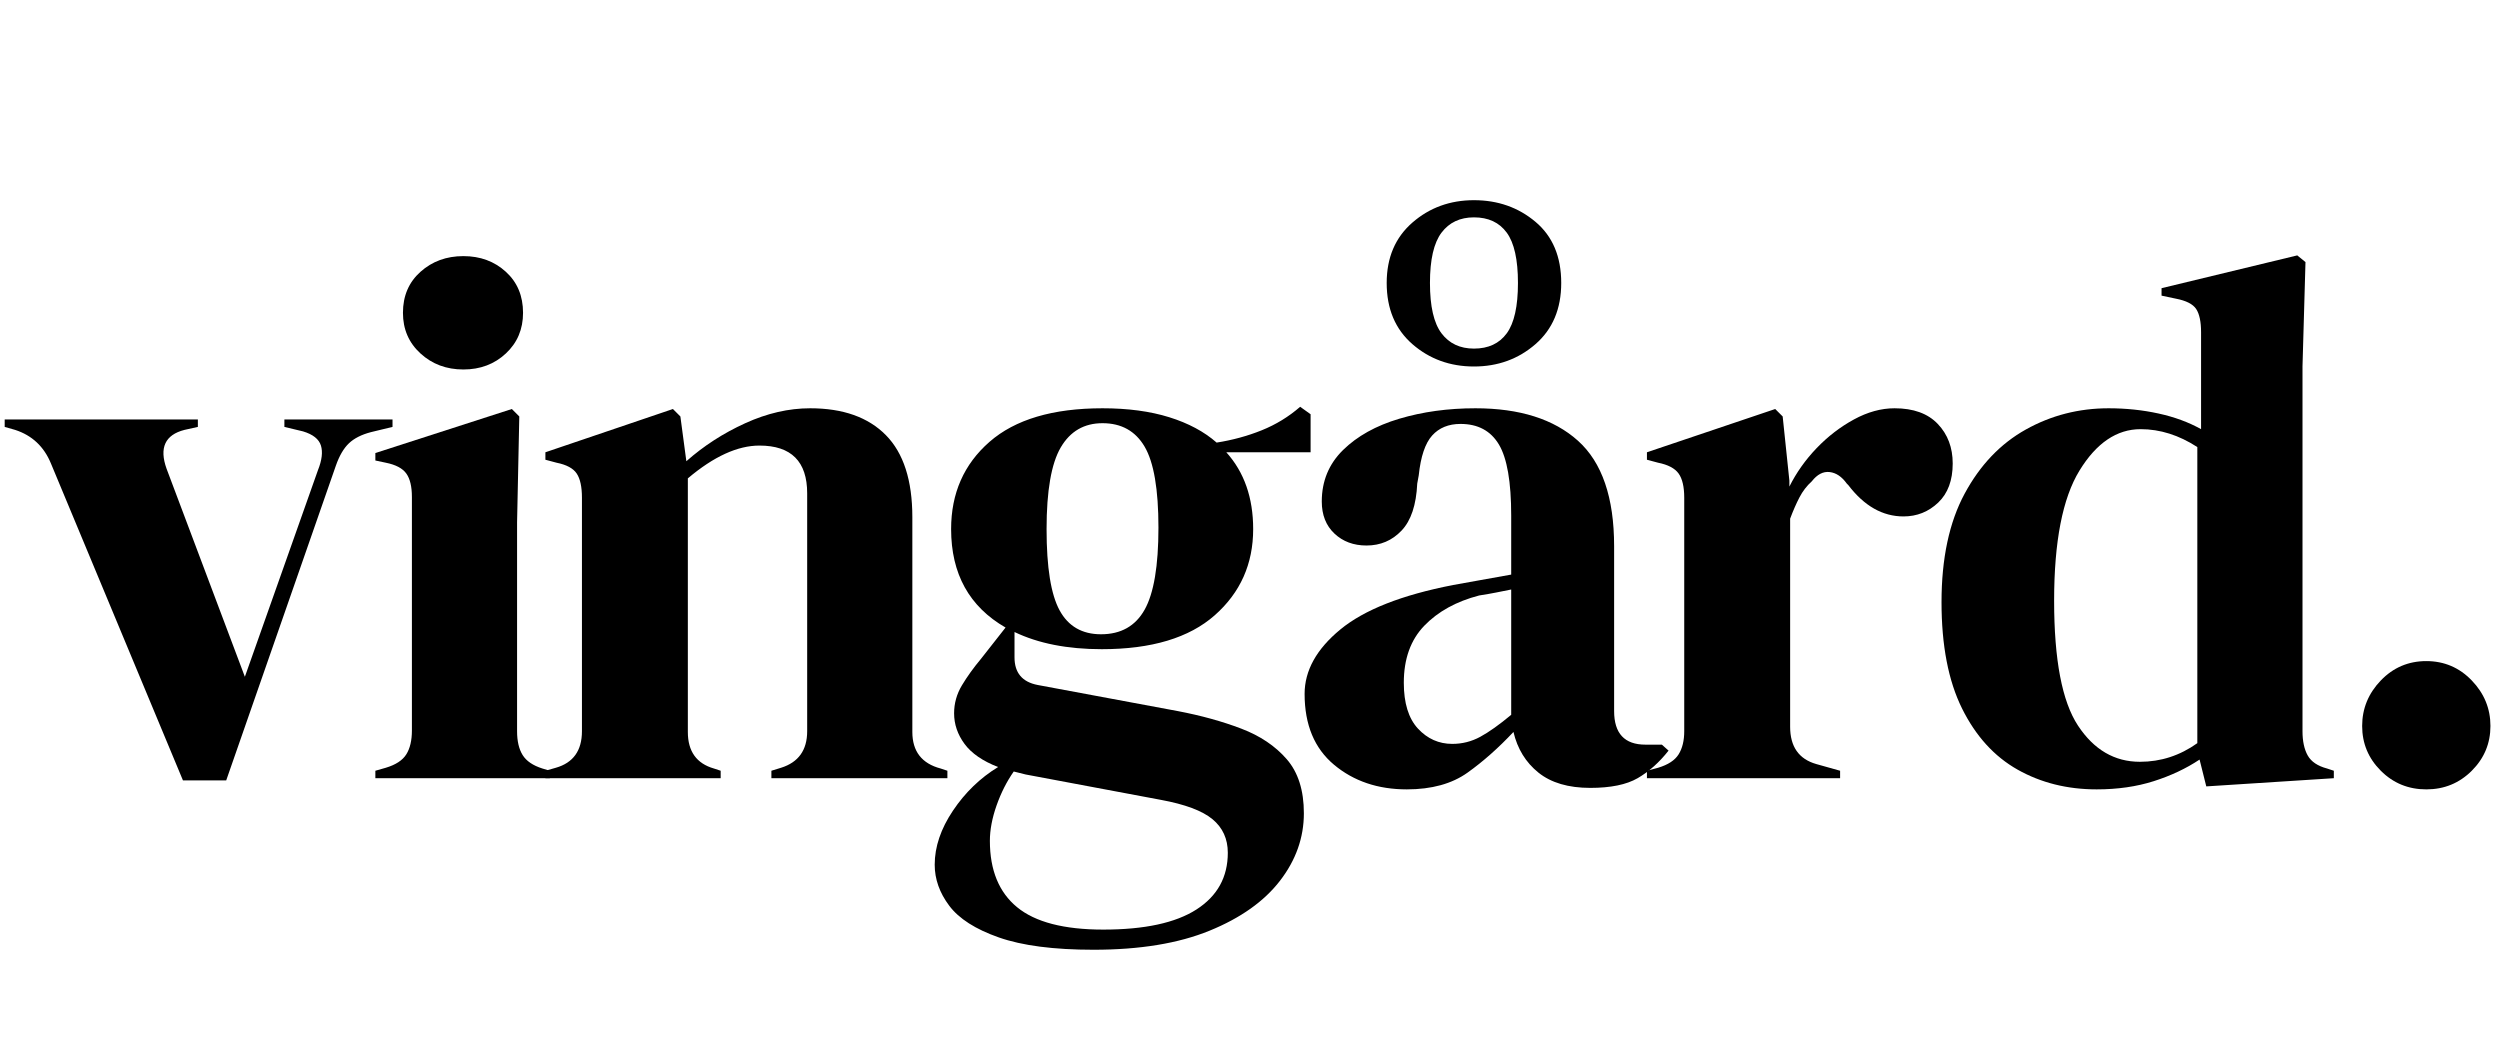
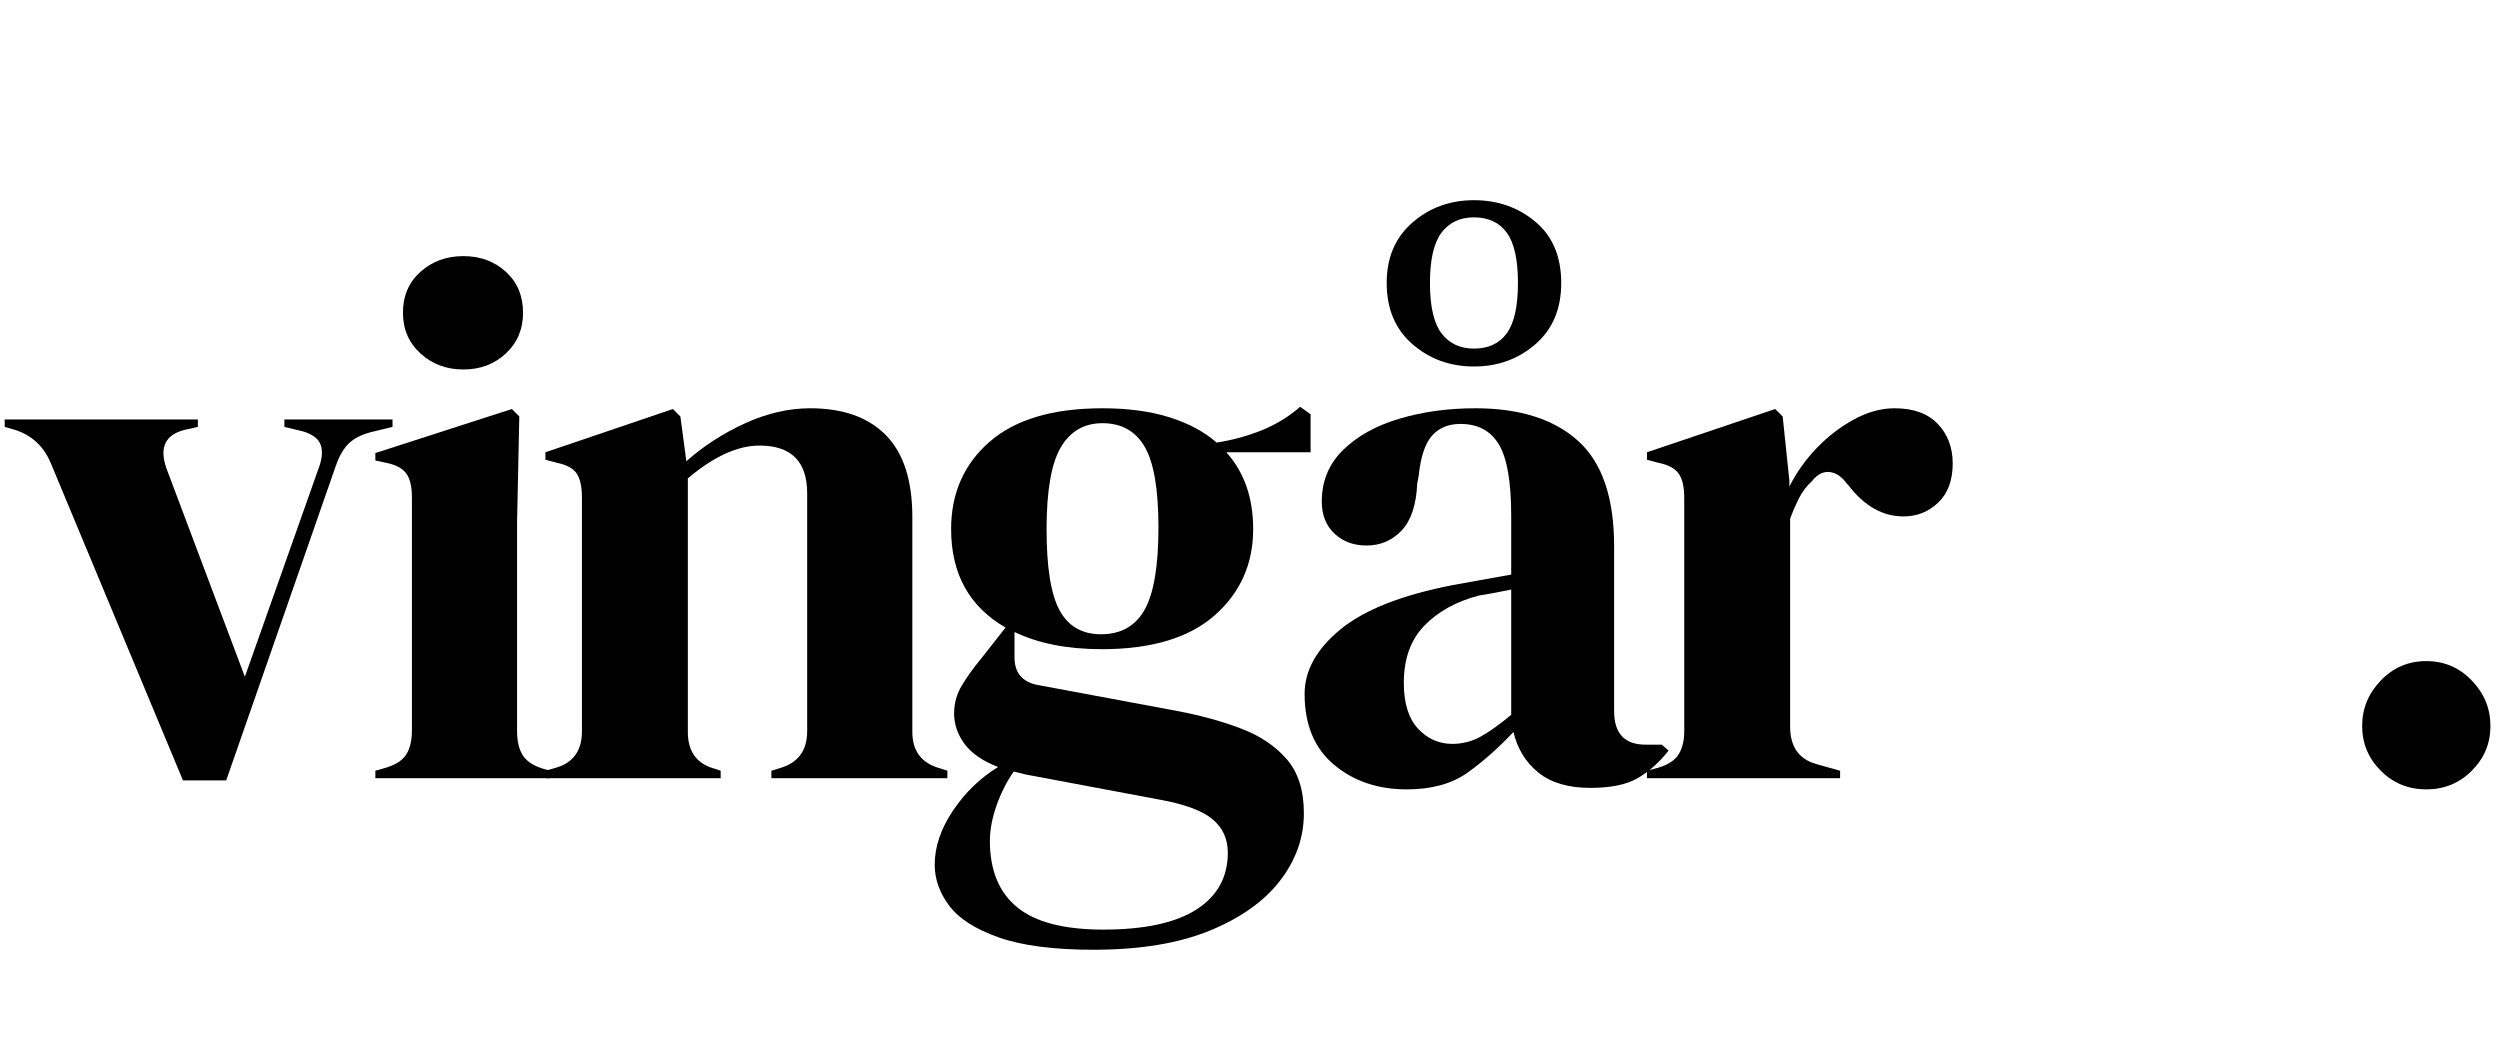
<svg xmlns="http://www.w3.org/2000/svg" width="1920" zoomAndPan="magnify" viewBox="0 0 1440 600" height="800" preserveAspectRatio="xMidYMid meet">
  <defs>
    <g />
  </defs>
  <g fill="rgb(0%, 0%, 0%)" fill-opacity="1">
    <g transform="translate(0.56, 448.245)">
      <g>
        <path d="M 104.828 1.281 L 28.781 -181.281 C 24.77 -191.02 17.895 -197.469 8.156 -200.625 L 2.141 -202.344 L 2.141 -206.641 L 113.406 -206.641 L 113.406 -202.344 L 105.688 -200.625 C 94.508 -197.758 91.07 -190.312 95.375 -178.281 L 140.484 -58.422 L 182.578 -177.422 C 184.867 -183.148 185.441 -187.875 184.297 -191.594 C 183.148 -195.32 179.711 -198.047 173.984 -199.766 L 163.25 -202.344 L 163.25 -206.641 L 225.531 -206.641 L 225.531 -202.344 L 213.078 -199.328 C 207.641 -197.898 203.414 -195.754 200.406 -192.891 C 197.395 -190.023 194.891 -185.727 192.891 -180 L 129.734 1.281 Z M 104.828 1.281 " />
      </g>
    </g>
  </g>
  <g fill="rgb(0%, 0%, 0%)" fill-opacity="1">
    <g transform="translate(206.757, 448.245)">
      <g>
        <path d="M 60.141 -235.422 C 50.398 -235.422 42.164 -238.5 35.438 -244.656 C 28.707 -250.812 25.344 -258.613 25.344 -268.062 C 25.344 -277.801 28.707 -285.676 35.438 -291.688 C 42.164 -297.707 50.398 -300.719 60.141 -300.719 C 69.879 -300.719 78.039 -297.707 84.625 -291.688 C 91.219 -285.676 94.516 -277.801 94.516 -268.062 C 94.516 -258.613 91.219 -250.812 84.625 -244.656 C 78.039 -238.5 69.879 -235.422 60.141 -235.422 Z M 9.453 0 L 9.453 -4.297 L 15.469 -6.016 C 21.195 -7.734 25.133 -10.312 27.281 -13.75 C 29.426 -17.188 30.5 -21.77 30.5 -27.5 L 30.5 -161.953 C 30.5 -167.973 29.426 -172.484 27.281 -175.484 C 25.133 -178.492 21.195 -180.57 15.469 -181.719 L 9.453 -183 L 9.453 -187.297 L 88.062 -212.656 L 92.359 -208.359 L 91.078 -147.344 L 91.078 -27.062 C 91.078 -21.332 92.148 -16.75 94.297 -13.312 C 96.441 -9.875 100.238 -7.297 105.688 -5.578 L 109.969 -4.297 L 109.969 0 Z M 9.453 0 " />
      </g>
    </g>
  </g>
  <g fill="rgb(0%, 0%, 0%)" fill-opacity="1">
    <g transform="translate(305.558, 448.245)">
      <g>
        <path d="M 8.594 0 L 8.594 -4.297 L 14.609 -6.016 C 24.629 -8.879 29.641 -15.895 29.641 -27.062 L 29.641 -161.531 C 29.641 -167.832 28.633 -172.484 26.625 -175.484 C 24.625 -178.492 20.758 -180.57 15.031 -181.719 L 8.594 -183.438 L 8.594 -187.734 L 82.047 -212.656 L 86.344 -208.359 L 89.781 -182.578 C 99.812 -191.453 111.125 -198.754 123.719 -204.484 C 136.32 -210.211 148.781 -213.078 161.094 -213.078 C 180 -213.078 194.535 -207.922 204.703 -197.609 C 214.867 -187.297 219.953 -171.547 219.953 -150.359 L 219.953 -26.641 C 219.953 -15.461 225.395 -8.441 236.281 -5.578 L 240.141 -4.297 L 240.141 0 L 138.766 0 L 138.766 -4.297 L 144.344 -6.016 C 154.363 -9.16 159.375 -16.176 159.375 -27.062 L 159.375 -164.109 C 159.375 -182.43 150.211 -191.594 131.891 -191.594 C 119.285 -191.594 105.535 -185.297 90.641 -172.703 L 90.641 -26.641 C 90.641 -15.461 95.656 -8.441 105.688 -5.578 L 109.547 -4.297 L 109.547 0 Z M 8.594 0 " />
      </g>
    </g>
  </g>
  <g fill="rgb(0%, 0%, 0%)" fill-opacity="1">
    <g transform="translate(532.374, 448.245)">
      <g>
        <path d="M 102.25 -74.312 C 82.477 -74.312 65.723 -77.609 51.984 -84.203 L 51.984 -69.594 C 51.984 -60.719 56.422 -55.422 65.297 -53.703 L 146.062 -38.656 C 159.52 -36.082 171.691 -32.719 182.578 -28.562 C 193.461 -24.414 202.195 -18.547 208.781 -10.953 C 215.363 -3.367 218.656 7.008 218.656 20.188 C 218.656 34.219 214.07 47.176 204.906 59.062 C 195.75 70.945 182.219 80.539 164.312 87.844 C 146.414 95.156 124.148 98.812 97.516 98.812 C 74.609 98.812 56.422 96.445 42.953 91.719 C 29.492 86.988 19.973 80.898 14.391 73.453 C 8.805 66.016 6.016 58.141 6.016 49.828 C 6.016 39.523 9.52 29.145 16.531 18.688 C 23.551 8.227 32.219 -0.145 42.531 -6.438 C 33.656 -9.875 27.211 -14.312 23.203 -19.75 C 19.191 -25.195 17.188 -31.07 17.188 -37.375 C 17.188 -43.102 18.688 -48.473 21.688 -53.484 C 24.695 -58.492 28.352 -63.578 32.656 -68.734 L 46.828 -86.781 C 25.922 -98.812 15.469 -117.711 15.469 -143.484 C 15.469 -164.109 22.844 -180.863 37.594 -193.75 C 52.344 -206.633 74.035 -213.078 102.672 -213.078 C 117.273 -213.078 130.086 -211.359 141.109 -207.922 C 152.141 -204.484 161.238 -199.613 168.406 -193.312 C 177.562 -194.75 186.223 -197.113 194.391 -200.406 C 202.555 -203.695 209.93 -208.207 216.516 -213.938 L 222.531 -209.641 L 222.531 -187.734 L 173.984 -187.734 C 184.297 -176.273 189.453 -161.523 189.453 -143.484 C 189.453 -123.43 182.078 -106.891 167.328 -93.859 C 152.578 -80.828 130.883 -74.312 102.25 -74.312 Z M 101.812 -82.906 C 113.27 -82.906 121.645 -87.629 126.938 -97.078 C 132.238 -106.535 134.891 -122.289 134.891 -144.344 C 134.891 -166.395 132.238 -181.93 126.938 -190.953 C 121.645 -199.973 113.555 -204.484 102.672 -204.484 C 92.078 -204.484 84.055 -199.828 78.609 -190.516 C 73.172 -181.211 70.453 -165.535 70.453 -143.484 C 70.453 -121.43 72.957 -105.82 77.969 -96.656 C 82.977 -87.488 90.926 -82.906 101.812 -82.906 Z M 37.797 36.078 C 37.797 52.984 43.023 65.727 53.484 74.312 C 63.941 82.906 80.484 87.203 103.109 87.203 C 126.879 87.203 144.773 83.336 156.797 75.609 C 168.828 67.879 174.844 56.992 174.844 42.953 C 174.844 34.941 171.906 28.5 166.031 23.625 C 160.164 18.758 150.219 15.035 136.188 12.453 L 58.422 -2.141 C 56.129 -2.711 53.836 -3.285 51.547 -3.859 C 47.535 1.859 44.238 8.367 41.656 15.672 C 39.082 22.984 37.797 29.785 37.797 36.078 Z M 37.797 36.078 " />
      </g>
    </g>
  </g>
  <g fill="rgb(0%, 0%, 0%)" fill-opacity="1">
    <g transform="translate(739, 448.245)">
      <g>
        <path d="M 71.312 6.438 C 54.695 6.438 40.734 1.711 29.422 -7.734 C 18.109 -17.18 12.453 -30.785 12.453 -48.547 C 12.453 -62.004 19.328 -74.391 33.078 -85.703 C 46.828 -97.016 68.453 -105.535 97.953 -111.266 C 102.535 -112.117 107.688 -113.047 113.406 -114.047 C 119.133 -115.055 125.148 -116.133 131.453 -117.281 L 131.453 -151.219 C 131.453 -170.688 129.086 -184.359 124.359 -192.234 C 119.641 -200.117 112.27 -204.062 102.25 -204.062 C 95.375 -204.062 89.93 -201.836 85.922 -197.391 C 81.91 -192.953 79.332 -185.297 78.188 -174.422 L 77.328 -169.688 C 76.754 -157.375 73.742 -148.352 68.297 -142.625 C 62.859 -136.895 56.129 -134.031 48.109 -134.031 C 40.66 -134.031 34.504 -136.32 29.641 -140.906 C 24.773 -145.488 22.344 -151.645 22.344 -159.375 C 22.344 -171.125 26.422 -181.004 34.578 -189.016 C 42.742 -197.035 53.555 -203.051 67.016 -207.062 C 80.473 -211.07 95.078 -213.078 110.828 -213.078 C 136.316 -213.078 156.004 -206.848 169.891 -194.391 C 183.785 -181.93 190.734 -161.672 190.734 -133.609 L 190.734 -38.656 C 190.734 -25.77 196.75 -19.328 208.781 -19.328 L 218.234 -19.328 L 222.094 -15.891 C 216.656 -9.016 210.711 -3.719 204.266 0 C 197.828 3.719 188.738 5.578 177 5.578 C 164.395 5.578 154.441 2.645 147.141 -3.219 C 139.836 -9.094 135.039 -16.898 132.75 -26.641 C 124.156 -17.473 115.348 -9.664 106.328 -3.219 C 97.305 3.219 85.633 6.438 71.312 6.438 Z M 97.516 -19.766 C 103.242 -19.766 108.613 -21.125 113.625 -23.844 C 118.633 -26.562 124.578 -30.785 131.453 -36.516 L 131.453 -108.688 C 128.586 -108.113 125.723 -107.539 122.859 -106.969 C 119.992 -106.395 116.703 -105.82 112.984 -105.25 C 99.805 -101.812 89.281 -96.008 81.406 -87.844 C 73.531 -79.688 69.594 -68.734 69.594 -54.984 C 69.594 -43.242 72.312 -34.438 77.75 -28.562 C 83.195 -22.695 89.785 -19.766 97.516 -19.766 Z M 110 -237.141 C 96.25 -237.141 84.43 -241.43 74.547 -250.016 C 64.672 -258.609 59.734 -270.352 59.734 -285.25 C 59.734 -299.852 64.672 -311.453 74.547 -320.047 C 84.43 -328.641 96.25 -332.938 110 -332.938 C 123.75 -332.938 135.562 -328.781 145.438 -320.469 C 155.32 -312.164 160.266 -300.426 160.266 -285.25 C 160.266 -270.352 155.32 -258.609 145.438 -250.016 C 135.562 -241.43 123.75 -237.141 110 -237.141 Z M 110 -247.453 C 118.301 -247.453 124.598 -250.383 128.891 -256.25 C 133.191 -262.125 135.344 -271.789 135.344 -285.25 C 135.344 -298.707 133.191 -308.367 128.891 -314.234 C 124.598 -320.109 118.301 -323.047 110 -323.047 C 101.977 -323.047 95.75 -320.109 91.312 -314.234 C 86.875 -308.367 84.656 -298.707 84.656 -285.25 C 84.656 -271.789 86.875 -262.125 91.312 -256.25 C 95.75 -250.383 101.977 -247.453 110 -247.453 Z M 110 -247.453 " />
      </g>
    </g>
  </g>
  <g fill="rgb(0%, 0%, 0%)" fill-opacity="1">
    <g transform="translate(940.041, 448.245)">
      <g>
        <path d="M 8.594 0 L 8.594 -4.297 L 15.031 -6.016 C 20.758 -7.734 24.695 -10.312 26.844 -13.75 C 29 -17.188 30.078 -21.625 30.078 -27.062 L 30.078 -161.531 C 30.078 -167.832 29 -172.484 26.844 -175.484 C 24.695 -178.492 20.758 -180.57 15.031 -181.719 L 8.594 -183.438 L 8.594 -187.734 L 82.484 -212.656 L 86.781 -208.359 L 90.641 -171.406 L 90.641 -167.969 C 94.648 -175.988 99.875 -183.363 106.312 -190.094 C 112.758 -196.82 119.922 -202.332 127.797 -206.625 C 135.68 -210.926 143.488 -213.078 151.219 -213.078 C 162.102 -213.078 170.406 -210.066 176.125 -204.047 C 181.852 -198.035 184.719 -190.445 184.719 -181.281 C 184.719 -171.551 181.926 -164.035 176.344 -158.734 C 170.758 -153.43 164.102 -150.781 156.375 -150.781 C 144.344 -150.781 133.742 -156.797 124.578 -168.828 L 123.719 -169.688 C 120.852 -173.695 117.555 -175.914 113.828 -176.344 C 110.109 -176.781 106.676 -174.992 103.531 -170.984 C 100.664 -168.398 98.301 -165.316 96.438 -161.734 C 94.582 -158.16 92.797 -154.082 91.078 -149.5 L 91.078 -29.641 C 91.078 -18.18 96.086 -11.02 106.109 -8.156 L 119.859 -4.297 L 119.859 0 Z M 8.594 0 " />
      </g>
    </g>
  </g>
  <g fill="rgb(0%, 0%, 0%)" fill-opacity="1">
    <g transform="translate(1108.005, 448.245)">
      <g>
-         <path d="M 99.672 6.438 C 82.766 6.438 67.582 2.645 54.125 -4.938 C 40.664 -12.531 30 -24.273 22.125 -40.172 C 14.25 -56.066 10.312 -76.473 10.312 -101.391 C 10.312 -126.586 14.75 -147.422 23.625 -163.891 C 32.5 -180.359 44.238 -192.672 58.844 -200.828 C 73.457 -208.992 89.359 -213.078 106.547 -213.078 C 116.566 -213.078 126.156 -212.07 135.312 -210.062 C 144.477 -208.062 152.645 -205.055 159.812 -201.047 L 159.812 -256.891 C 159.812 -262.91 158.879 -267.352 157.016 -270.219 C 155.148 -273.082 151.211 -275.086 145.203 -276.234 L 137.047 -277.953 L 137.047 -282.25 L 215.219 -301.141 L 219.953 -297.281 L 218.234 -237.141 L 218.234 -27.062 C 218.234 -21.332 219.234 -16.676 221.234 -13.094 C 223.242 -9.52 226.969 -7.016 232.406 -5.578 L 236.281 -4.297 L 236.281 0 L 162.812 4.719 L 158.953 -10.734 C 151.211 -5.578 142.398 -1.426 132.516 1.719 C 122.641 4.863 111.691 6.438 99.672 6.438 Z M 124.578 -9.453 C 136.609 -9.453 147.633 -13.031 157.656 -20.188 L 157.656 -190.734 C 147.062 -197.609 136.18 -201.047 125.016 -201.047 C 111.266 -201.047 99.52 -193.098 89.781 -177.203 C 80.039 -161.305 75.172 -136.32 75.172 -102.25 C 75.172 -68.164 79.754 -44.176 88.922 -30.281 C 98.086 -16.395 109.973 -9.453 124.578 -9.453 Z M 124.578 -9.453 " />
-       </g>
+         </g>
    </g>
  </g>
  <g fill="rgb(0%, 0%, 0%)" fill-opacity="1">
    <g transform="translate(1333.103, 448.245)">
      <g>
        <path d="M 64.438 6.438 C 54.125 6.438 45.391 2.859 38.234 -4.297 C 31.078 -11.453 27.5 -20.047 27.5 -30.078 C 27.5 -40.098 31.078 -48.832 38.234 -56.281 C 45.391 -63.727 54.125 -67.453 64.438 -67.453 C 74.75 -67.453 83.484 -63.727 90.641 -56.281 C 97.805 -48.832 101.391 -40.098 101.391 -30.078 C 101.391 -20.047 97.805 -11.453 90.641 -4.297 C 83.484 2.859 74.75 6.438 64.438 6.438 Z M 64.438 6.438 " />
      </g>
    </g>
  </g>
</svg>